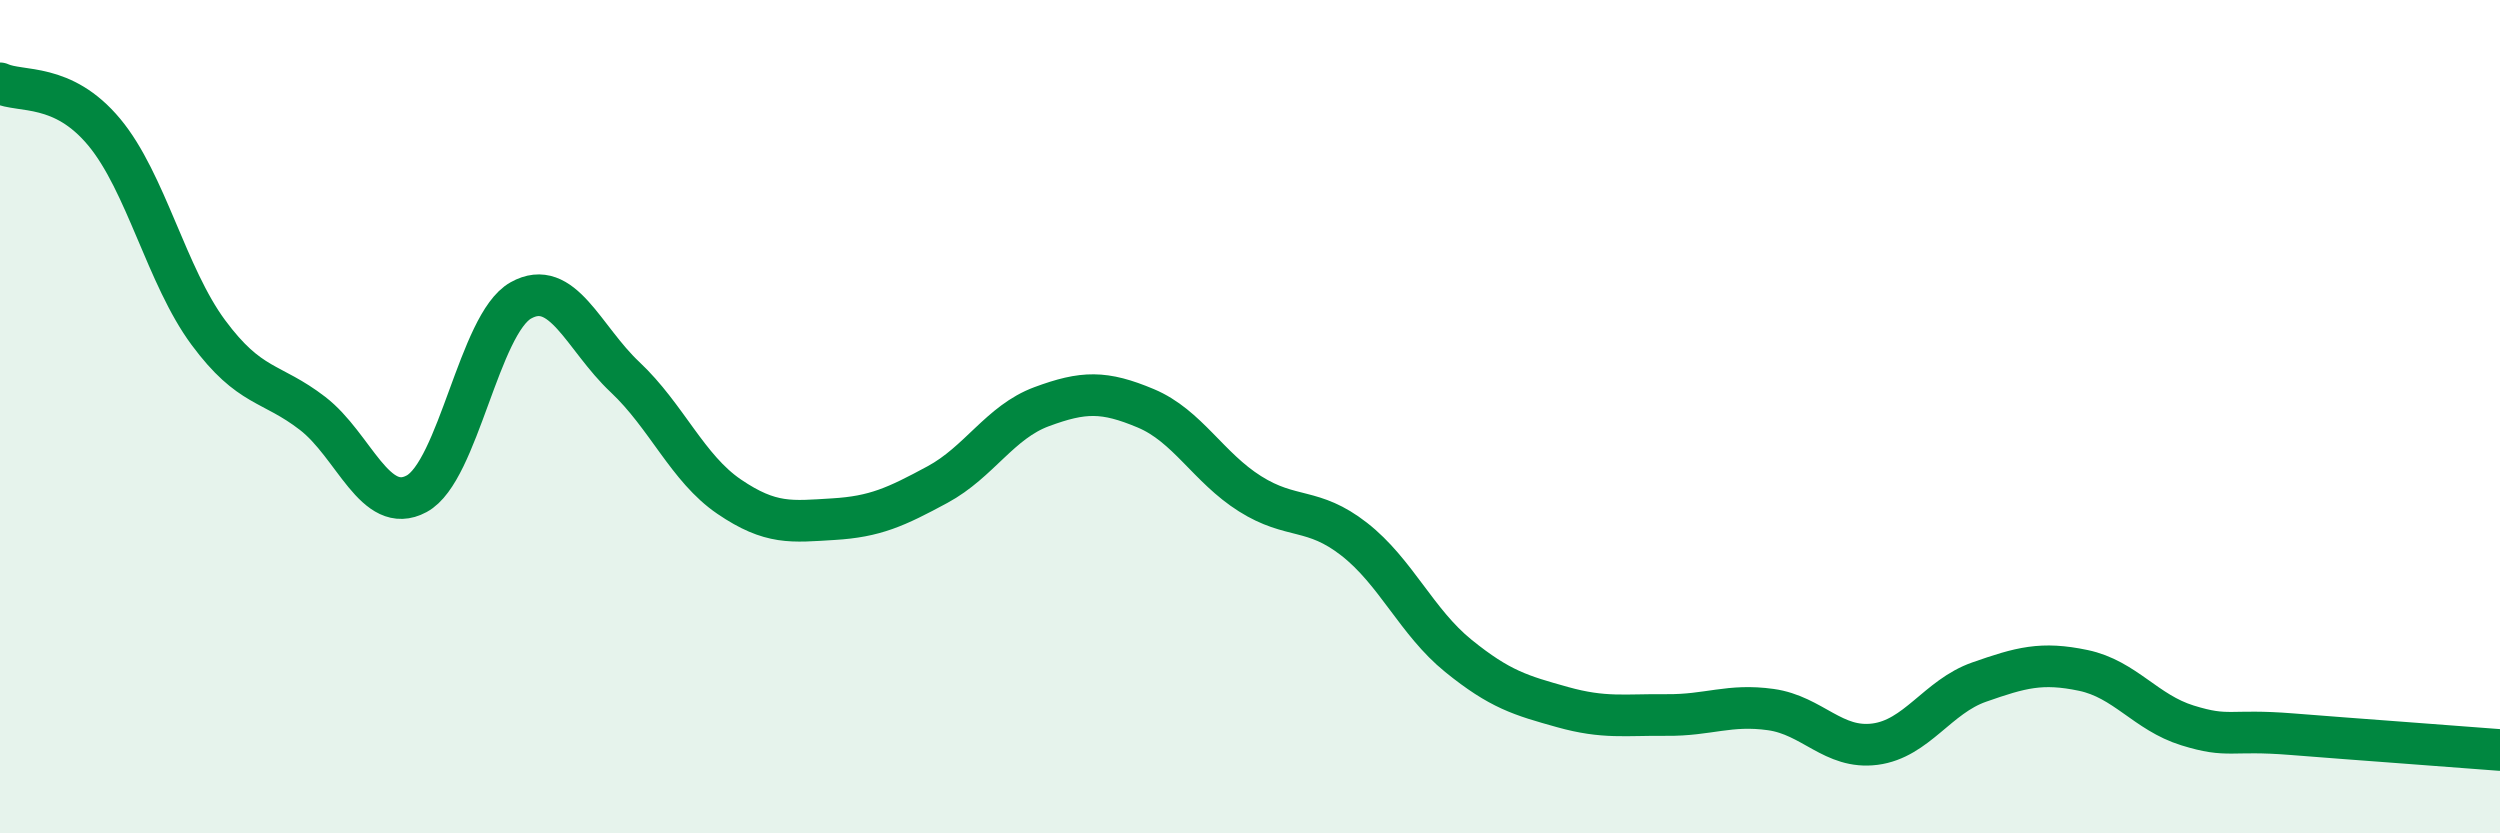
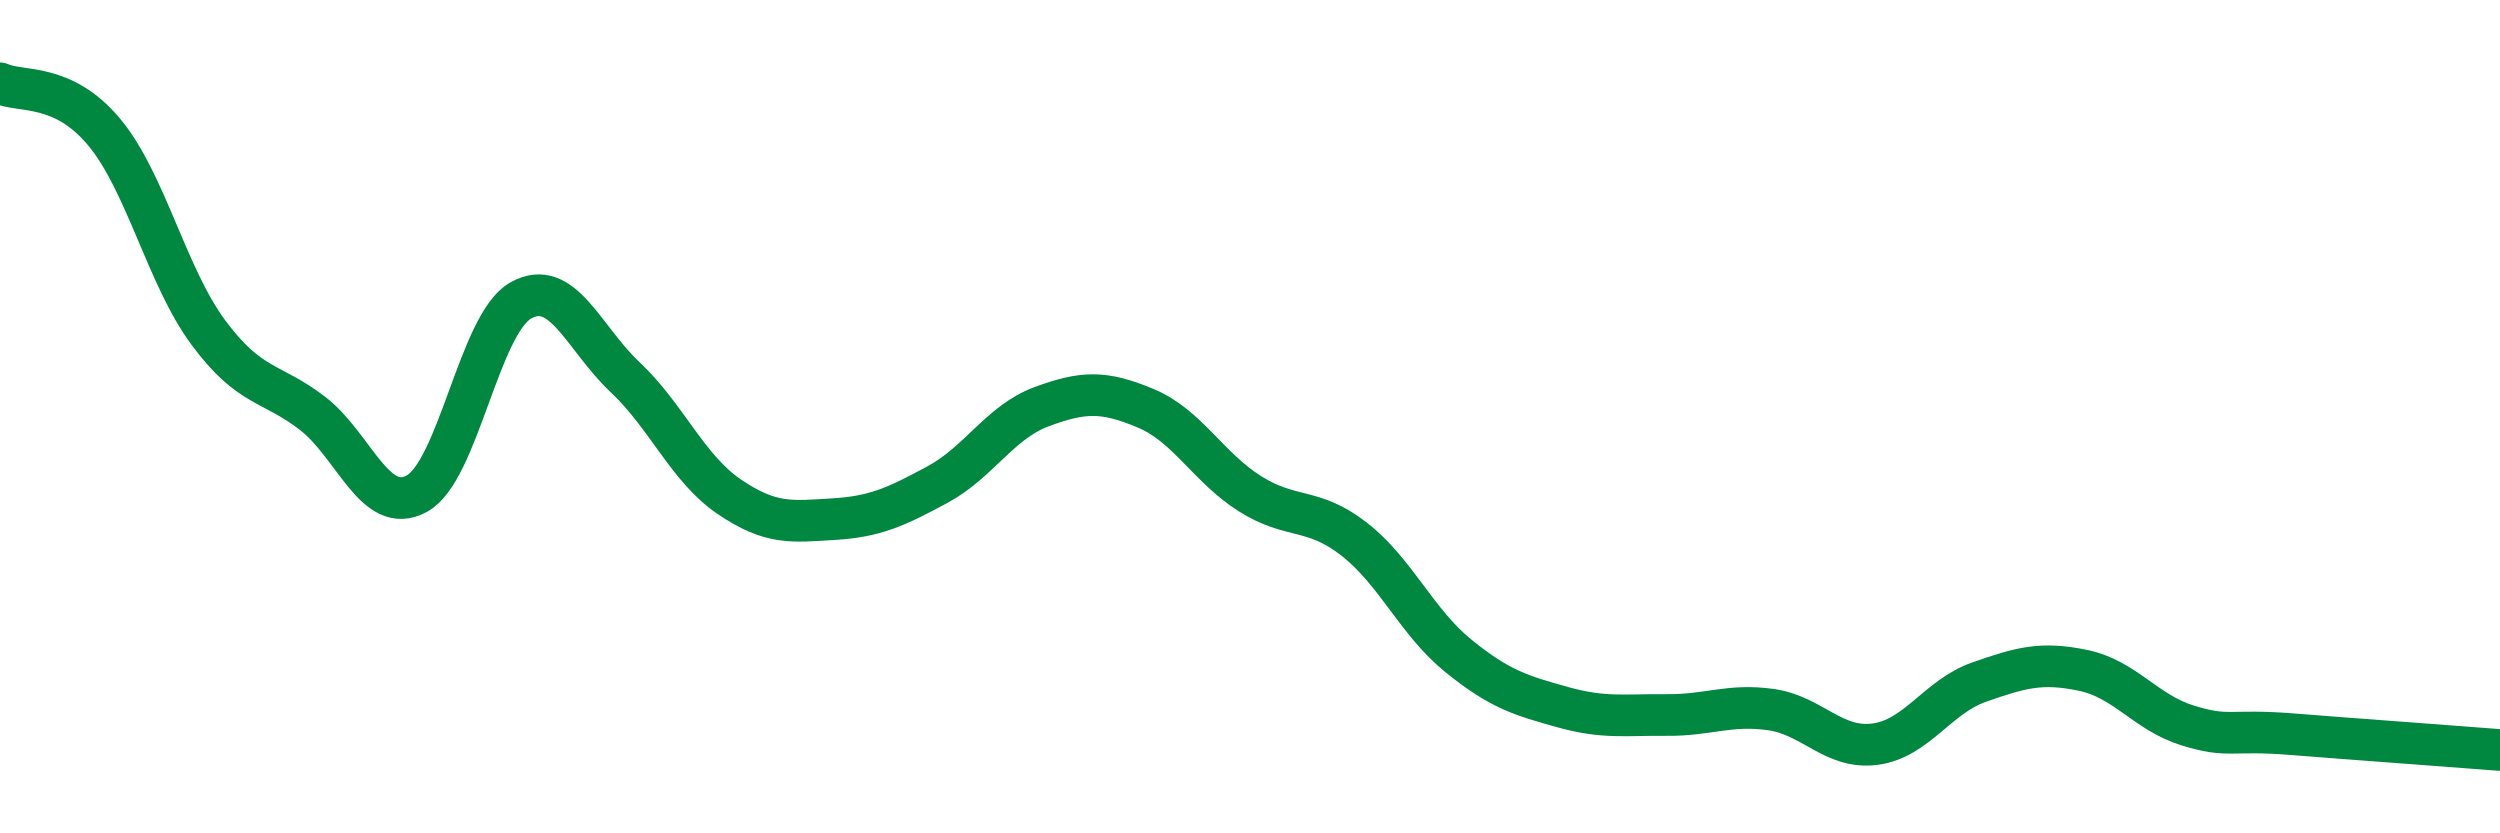
<svg xmlns="http://www.w3.org/2000/svg" width="60" height="20" viewBox="0 0 60 20">
-   <path d="M 0,2 C 0.5,2.23 1.5,1.97 2.5,3.17 C 3.5,4.37 4,6.63 5,7.98 C 6,9.33 6.5,9.15 7.5,9.92 C 8.5,10.69 9,12.39 10,11.85 C 11,11.31 11.5,7.77 12.5,7.21 C 13.5,6.65 14,8.11 15,9.05 C 16,9.99 16.5,11.24 17.5,11.92 C 18.5,12.6 19,12.52 20,12.46 C 21,12.4 21.5,12.17 22.5,11.63 C 23.5,11.09 24,10.13 25,9.76 C 26,9.39 26.5,9.38 27.5,9.8 C 28.5,10.22 29,11.22 30,11.85 C 31,12.48 31.5,12.16 32.5,12.94 C 33.5,13.72 34,14.93 35,15.74 C 36,16.55 36.5,16.69 37.5,16.97 C 38.5,17.25 39,17.15 40,17.16 C 41,17.17 41.5,16.89 42.5,17.03 C 43.5,17.17 44,17.99 45,17.86 C 46,17.73 46.5,16.72 47.5,16.37 C 48.5,16.02 49,15.88 50,16.09 C 51,16.3 51.5,17.1 52.5,17.41 C 53.5,17.72 53.5,17.5 55,17.62 C 56.5,17.74 59,17.92 60,18L60 20L0 20Z" fill="#008740" opacity="0.1" stroke-linecap="round" stroke-linejoin="round" />
  <path d="M 0,2 C 0.5,2.23 1.5,1.97 2.5,3.17 C 3.5,4.37 4,6.63 5,7.98 C 6,9.33 6.5,9.15 7.5,9.92 C 8.5,10.69 9,12.39 10,11.85 C 11,11.31 11.5,7.77 12.5,7.21 C 13.5,6.65 14,8.11 15,9.05 C 16,9.99 16.5,11.24 17.5,11.92 C 18.5,12.6 19,12.52 20,12.46 C 21,12.4 21.5,12.17 22.5,11.63 C 23.5,11.09 24,10.13 25,9.76 C 26,9.39 26.5,9.38 27.5,9.8 C 28.5,10.22 29,11.22 30,11.85 C 31,12.48 31.5,12.16 32.5,12.94 C 33.5,13.72 34,14.93 35,15.74 C 36,16.55 36.5,16.69 37.5,16.97 C 38.5,17.25 39,17.15 40,17.16 C 41,17.17 41.5,16.89 42.5,17.03 C 43.5,17.17 44,17.99 45,17.86 C 46,17.73 46.5,16.72 47.5,16.37 C 48.5,16.02 49,15.88 50,16.09 C 51,16.3 51.5,17.1 52.5,17.41 C 53.5,17.72 53.5,17.5 55,17.62 C 56.5,17.74 59,17.92 60,18" stroke="#008740" stroke-width="1" fill="none" stroke-linecap="round" stroke-linejoin="round" />
</svg>